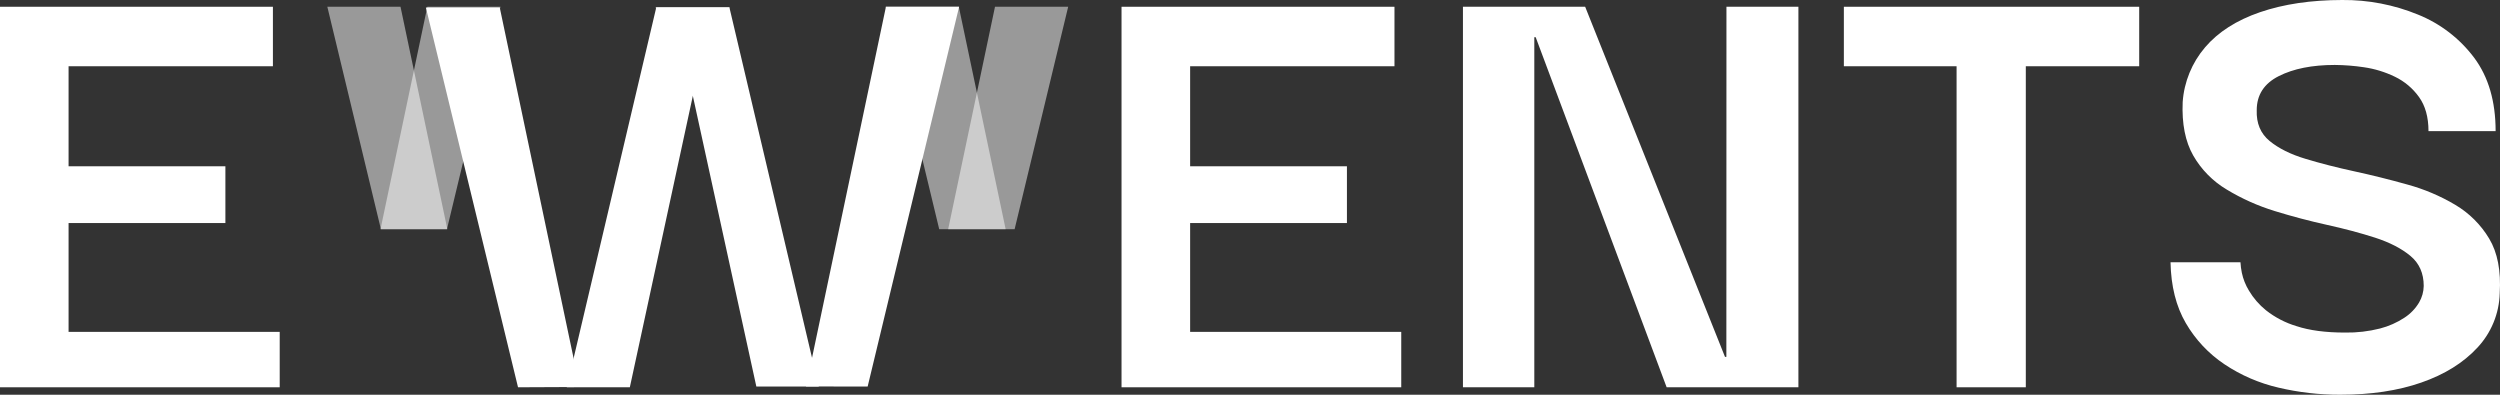
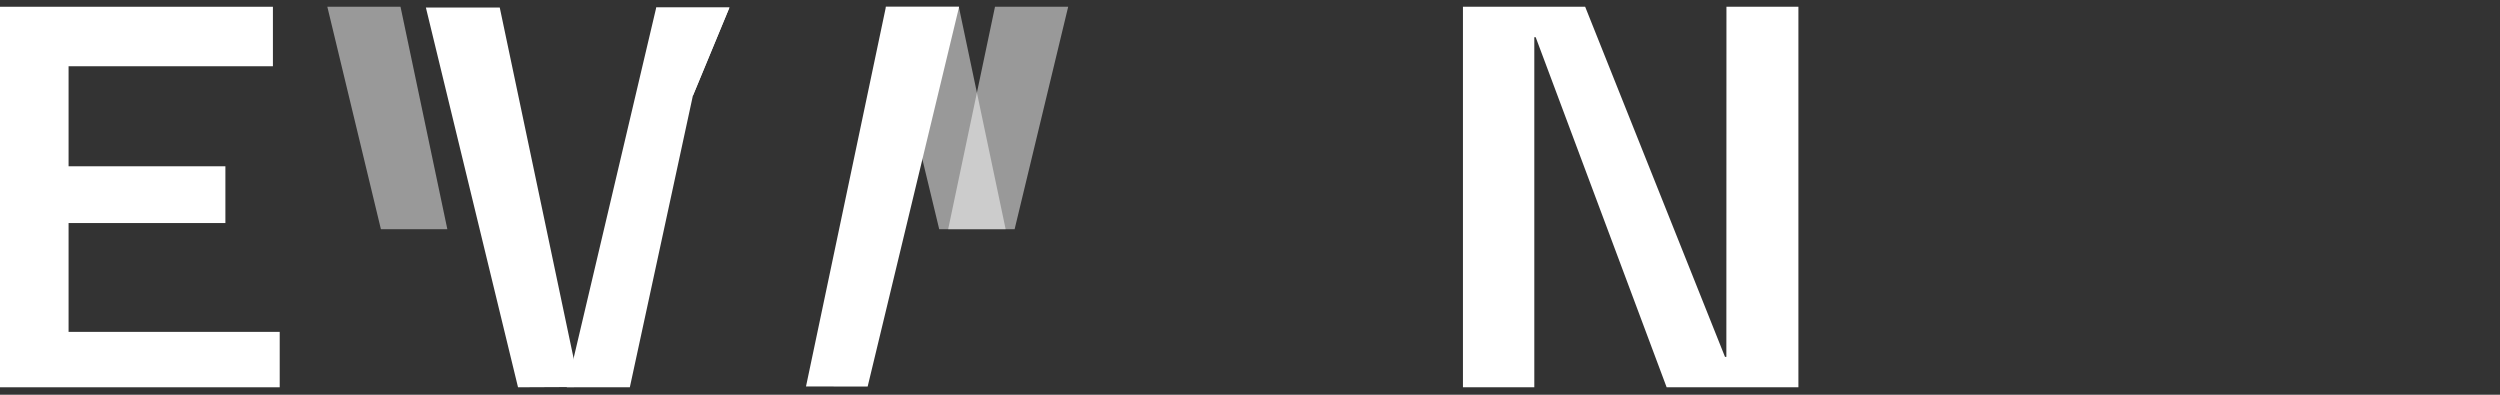
<svg xmlns="http://www.w3.org/2000/svg" width="152" height="24" viewBox="0 0 152 24" fill="none">
  <rect x="0" y="0" width="152" height="24" fill="#333333" stroke="none" />
  <path d="M0 23.547V0.411H16.593V4.028H4.169V10.11H13.704V13.561H4.169V20.178H17.006V23.547H0Z" fill="white" />
-   <path d="M68.189 23.547V0.411H84.784V4.028H72.36V10.11H81.893V13.561H72.36V20.178H85.196V23.547H68.189Z" fill="white" />
  <path d="M104.968 0.411H109.343V23.547H101.332L93.369 2.261H93.286V23.547H88.947V0.411H96.378L104.88 21.699H104.963L104.968 0.411Z" fill="white" />
-   <path d="M112.107 4.028V0.411H130.063V4.028H112.107ZM123.169 1.151V23.547H118.96V1.151H123.169Z" fill="white" />
-   <path d="M142.287 24C141.022 24.003 139.762 23.858 138.531 23.568C137.36 23.298 136.248 22.817 135.25 22.15C134.284 21.505 133.479 20.647 132.897 19.644C132.306 18.631 131.996 17.398 131.968 15.944H136.22C136.232 16.159 136.26 16.372 136.303 16.582C136.384 16.967 136.531 17.335 136.736 17.671C137.007 18.126 137.356 18.529 137.768 18.863C138.32 19.299 138.951 19.627 139.626 19.829C140.41 20.089 141.395 20.22 142.581 20.22C143.298 20.232 144.012 20.149 144.707 19.973C145.235 19.836 145.737 19.614 146.193 19.314C146.556 19.078 146.86 18.762 147.081 18.39C147.26 18.084 147.357 17.737 147.362 17.384C147.362 16.618 147.094 16.01 146.557 15.562C146.021 15.114 145.305 14.744 144.411 14.452C143.516 14.165 142.539 13.905 141.481 13.672C140.422 13.438 139.363 13.158 138.301 12.831C137.281 12.517 136.304 12.08 135.391 11.528C134.541 11.024 133.836 10.309 133.347 9.453C132.864 8.604 132.651 7.522 132.707 6.206C132.792 4.98 133.269 3.813 134.069 2.877C134.867 1.943 135.982 1.231 137.413 0.74C138.845 0.25 140.509 0.003 142.404 0C143.982 -0.014 145.548 0.287 147.008 0.885C148.37 1.432 149.555 2.342 150.433 3.515C151.3 4.679 151.734 6.166 151.734 7.973H147.652C147.652 7.124 147.46 6.432 147.075 5.898C146.698 5.371 146.194 4.947 145.609 4.665C145.017 4.378 144.383 4.183 143.731 4.089C143.144 4.001 142.551 3.954 141.956 3.949C140.58 3.949 139.445 4.175 138.551 4.627C137.656 5.079 137.209 5.771 137.209 6.702C137.181 7.496 137.442 8.119 137.993 8.572C138.544 9.024 139.272 9.386 140.176 9.657C141.084 9.932 142.075 10.186 143.147 10.418C144.22 10.651 145.293 10.918 146.369 11.22C147.39 11.499 148.369 11.913 149.279 12.453C150.128 12.956 150.837 13.662 151.342 14.507C151.852 15.356 152.065 16.466 151.983 17.836C151.95 19.067 151.465 20.244 150.62 21.144C149.767 22.062 148.632 22.767 147.214 23.26C145.797 23.753 144.154 24 142.287 24Z" fill="white" />
  <path d="M31.496 23.547L25.893 0.456H30.384L35.243 23.53L31.496 23.547Z" fill="white" />
  <path d="M34.459 23.547L39.9 0.456H44.35L42.125 5.828L38.294 23.547H34.459Z" fill="white" />
-   <path d="M49.783 23.503H45.986L42.124 5.828L39.858 0.456H44.349L49.783 23.503Z" fill="white" />
  <path d="M49.005 23.496L53.865 0.411H58.314L52.753 23.503L49.005 23.496Z" fill="white" />
  <path d="M57.649 13.934L60.496 0.411H64.945L61.689 13.934H57.649Z" fill="white" fill-opacity="0.5" />
  <path d="M61.143 13.934L58.296 0.411H53.847L57.104 13.934H61.143Z" fill="white" fill-opacity="0.5" />
  <path d="M39.9 0.456L39.886 0.519L42.125 5.828L44.35 0.456H39.9Z" fill="white" />
-   <path d="M23.135 13.934L25.982 0.411H30.43L27.174 13.934H23.135Z" fill="white" fill-opacity="0.5" />
  <path d="M27.198 13.934L24.351 0.411H19.902L23.159 13.934H27.198Z" fill="white" fill-opacity="0.5" />
</svg>